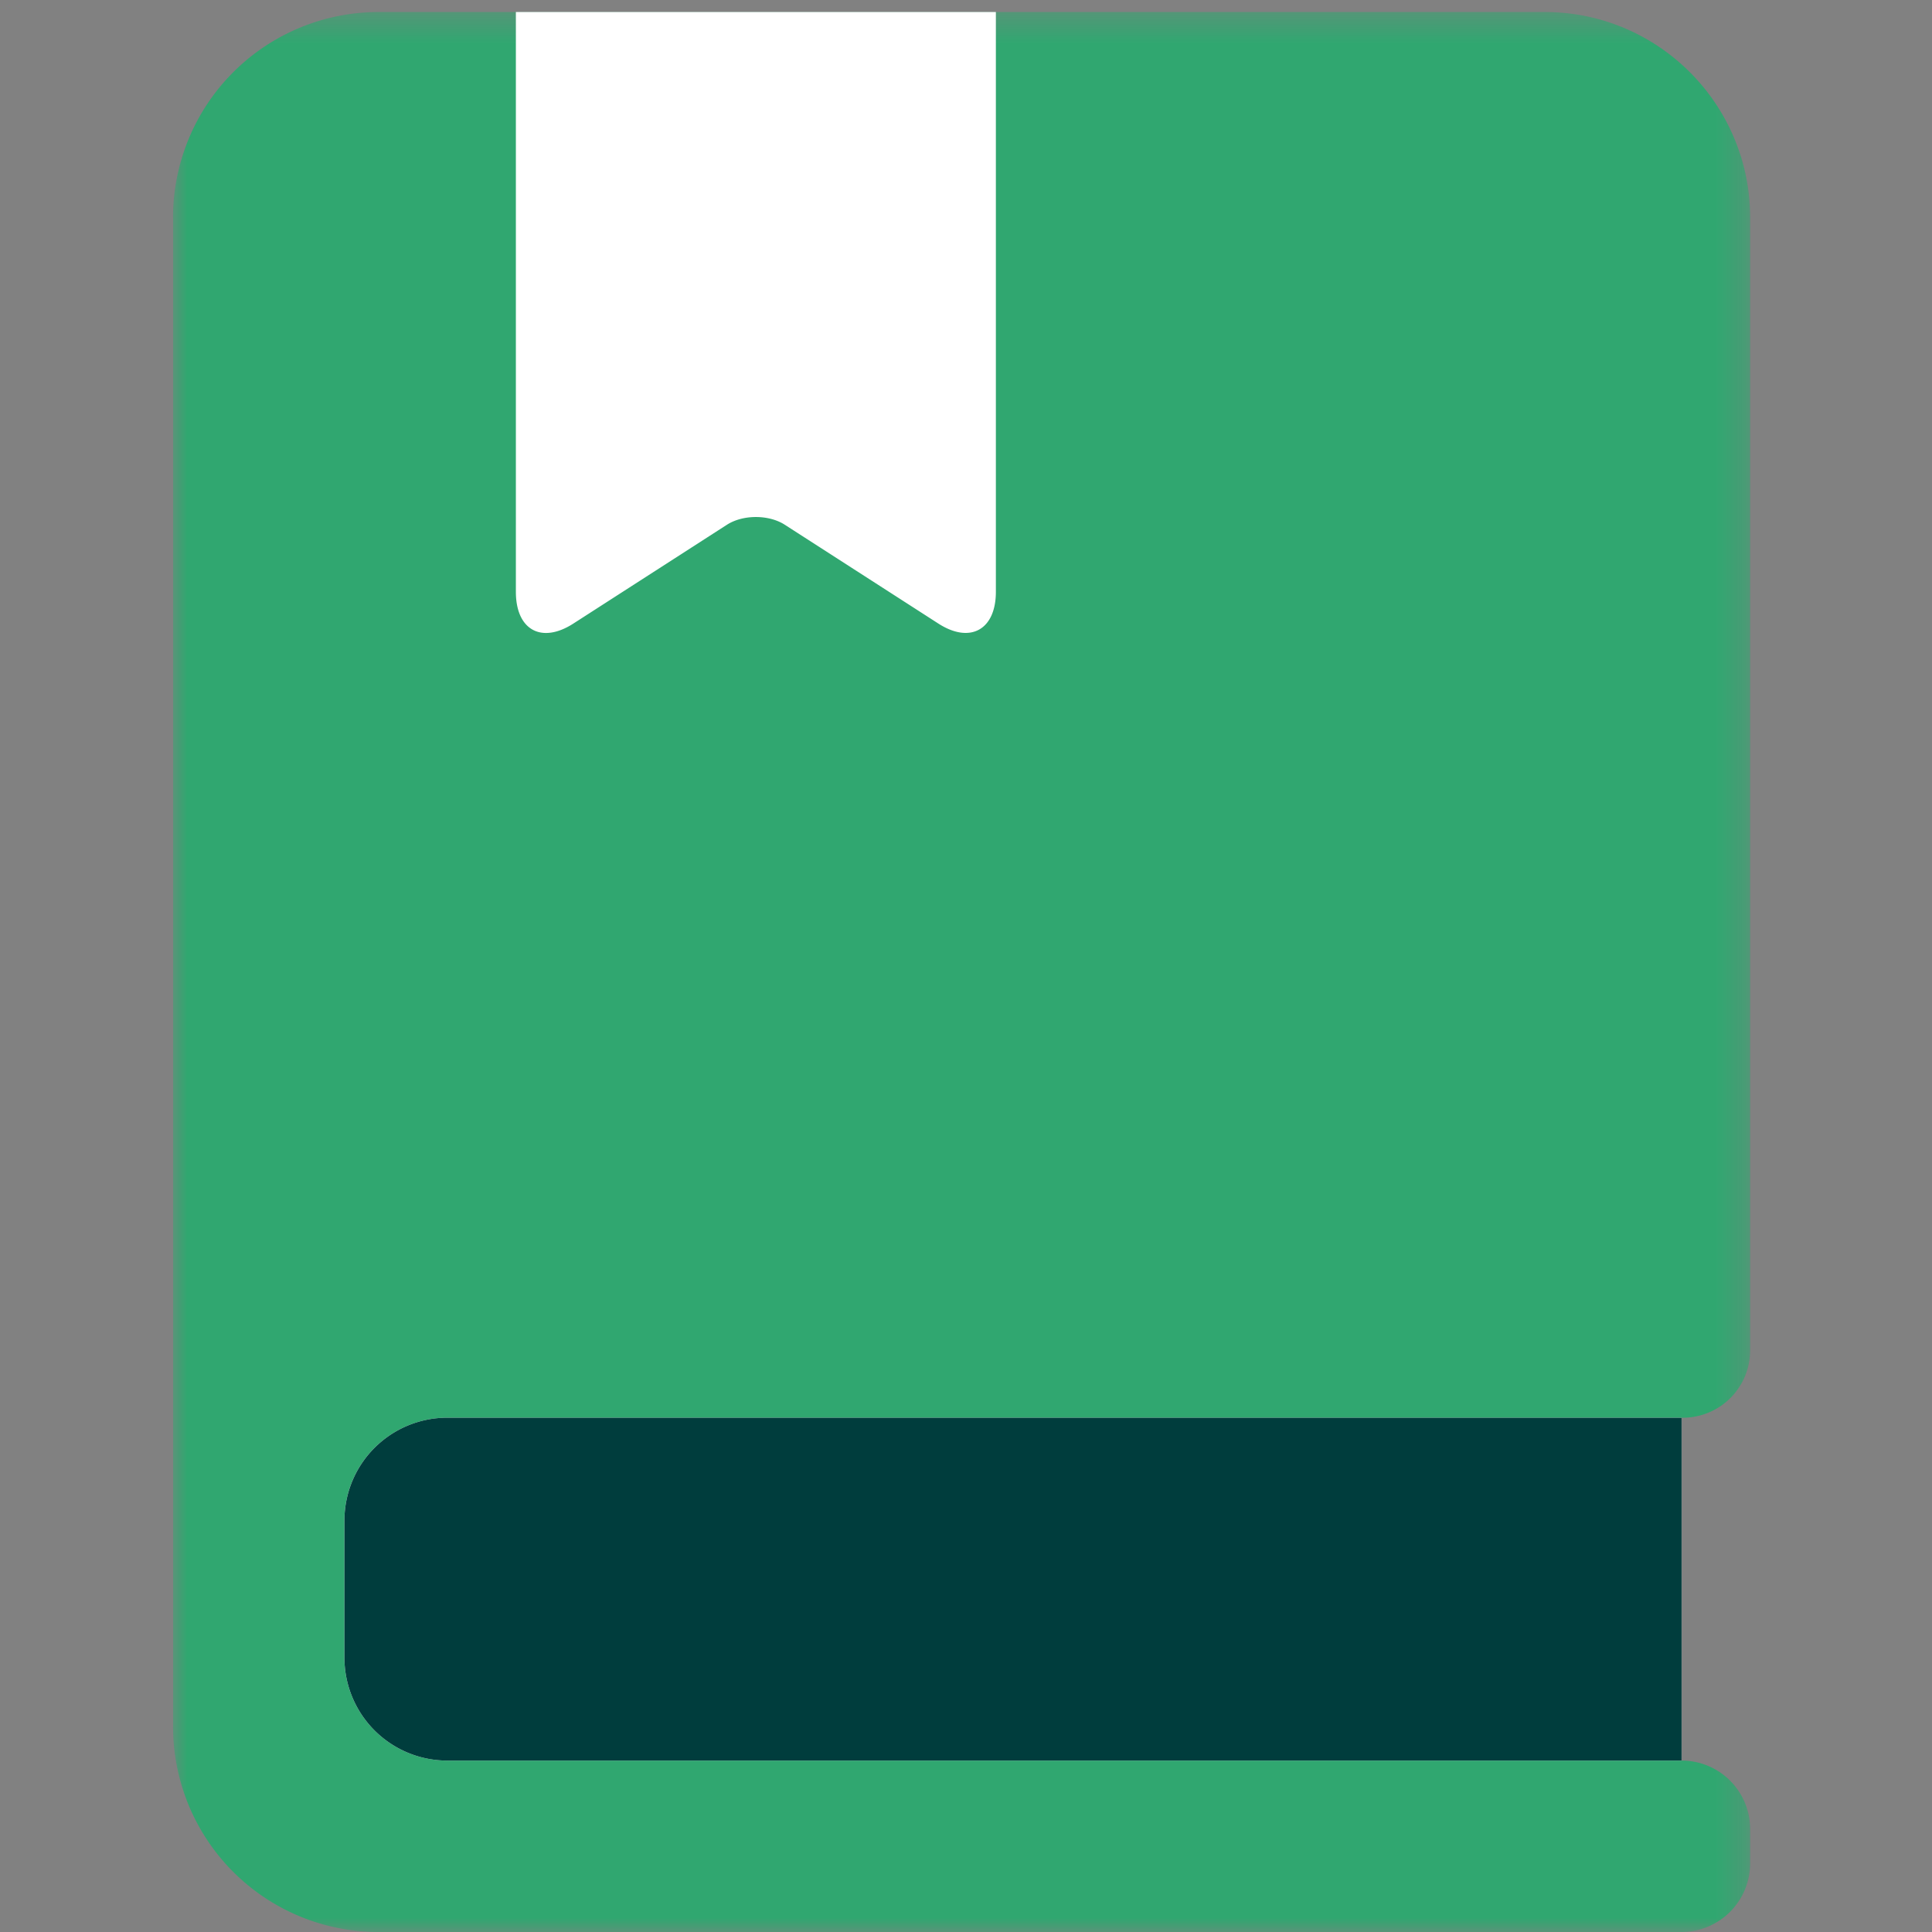
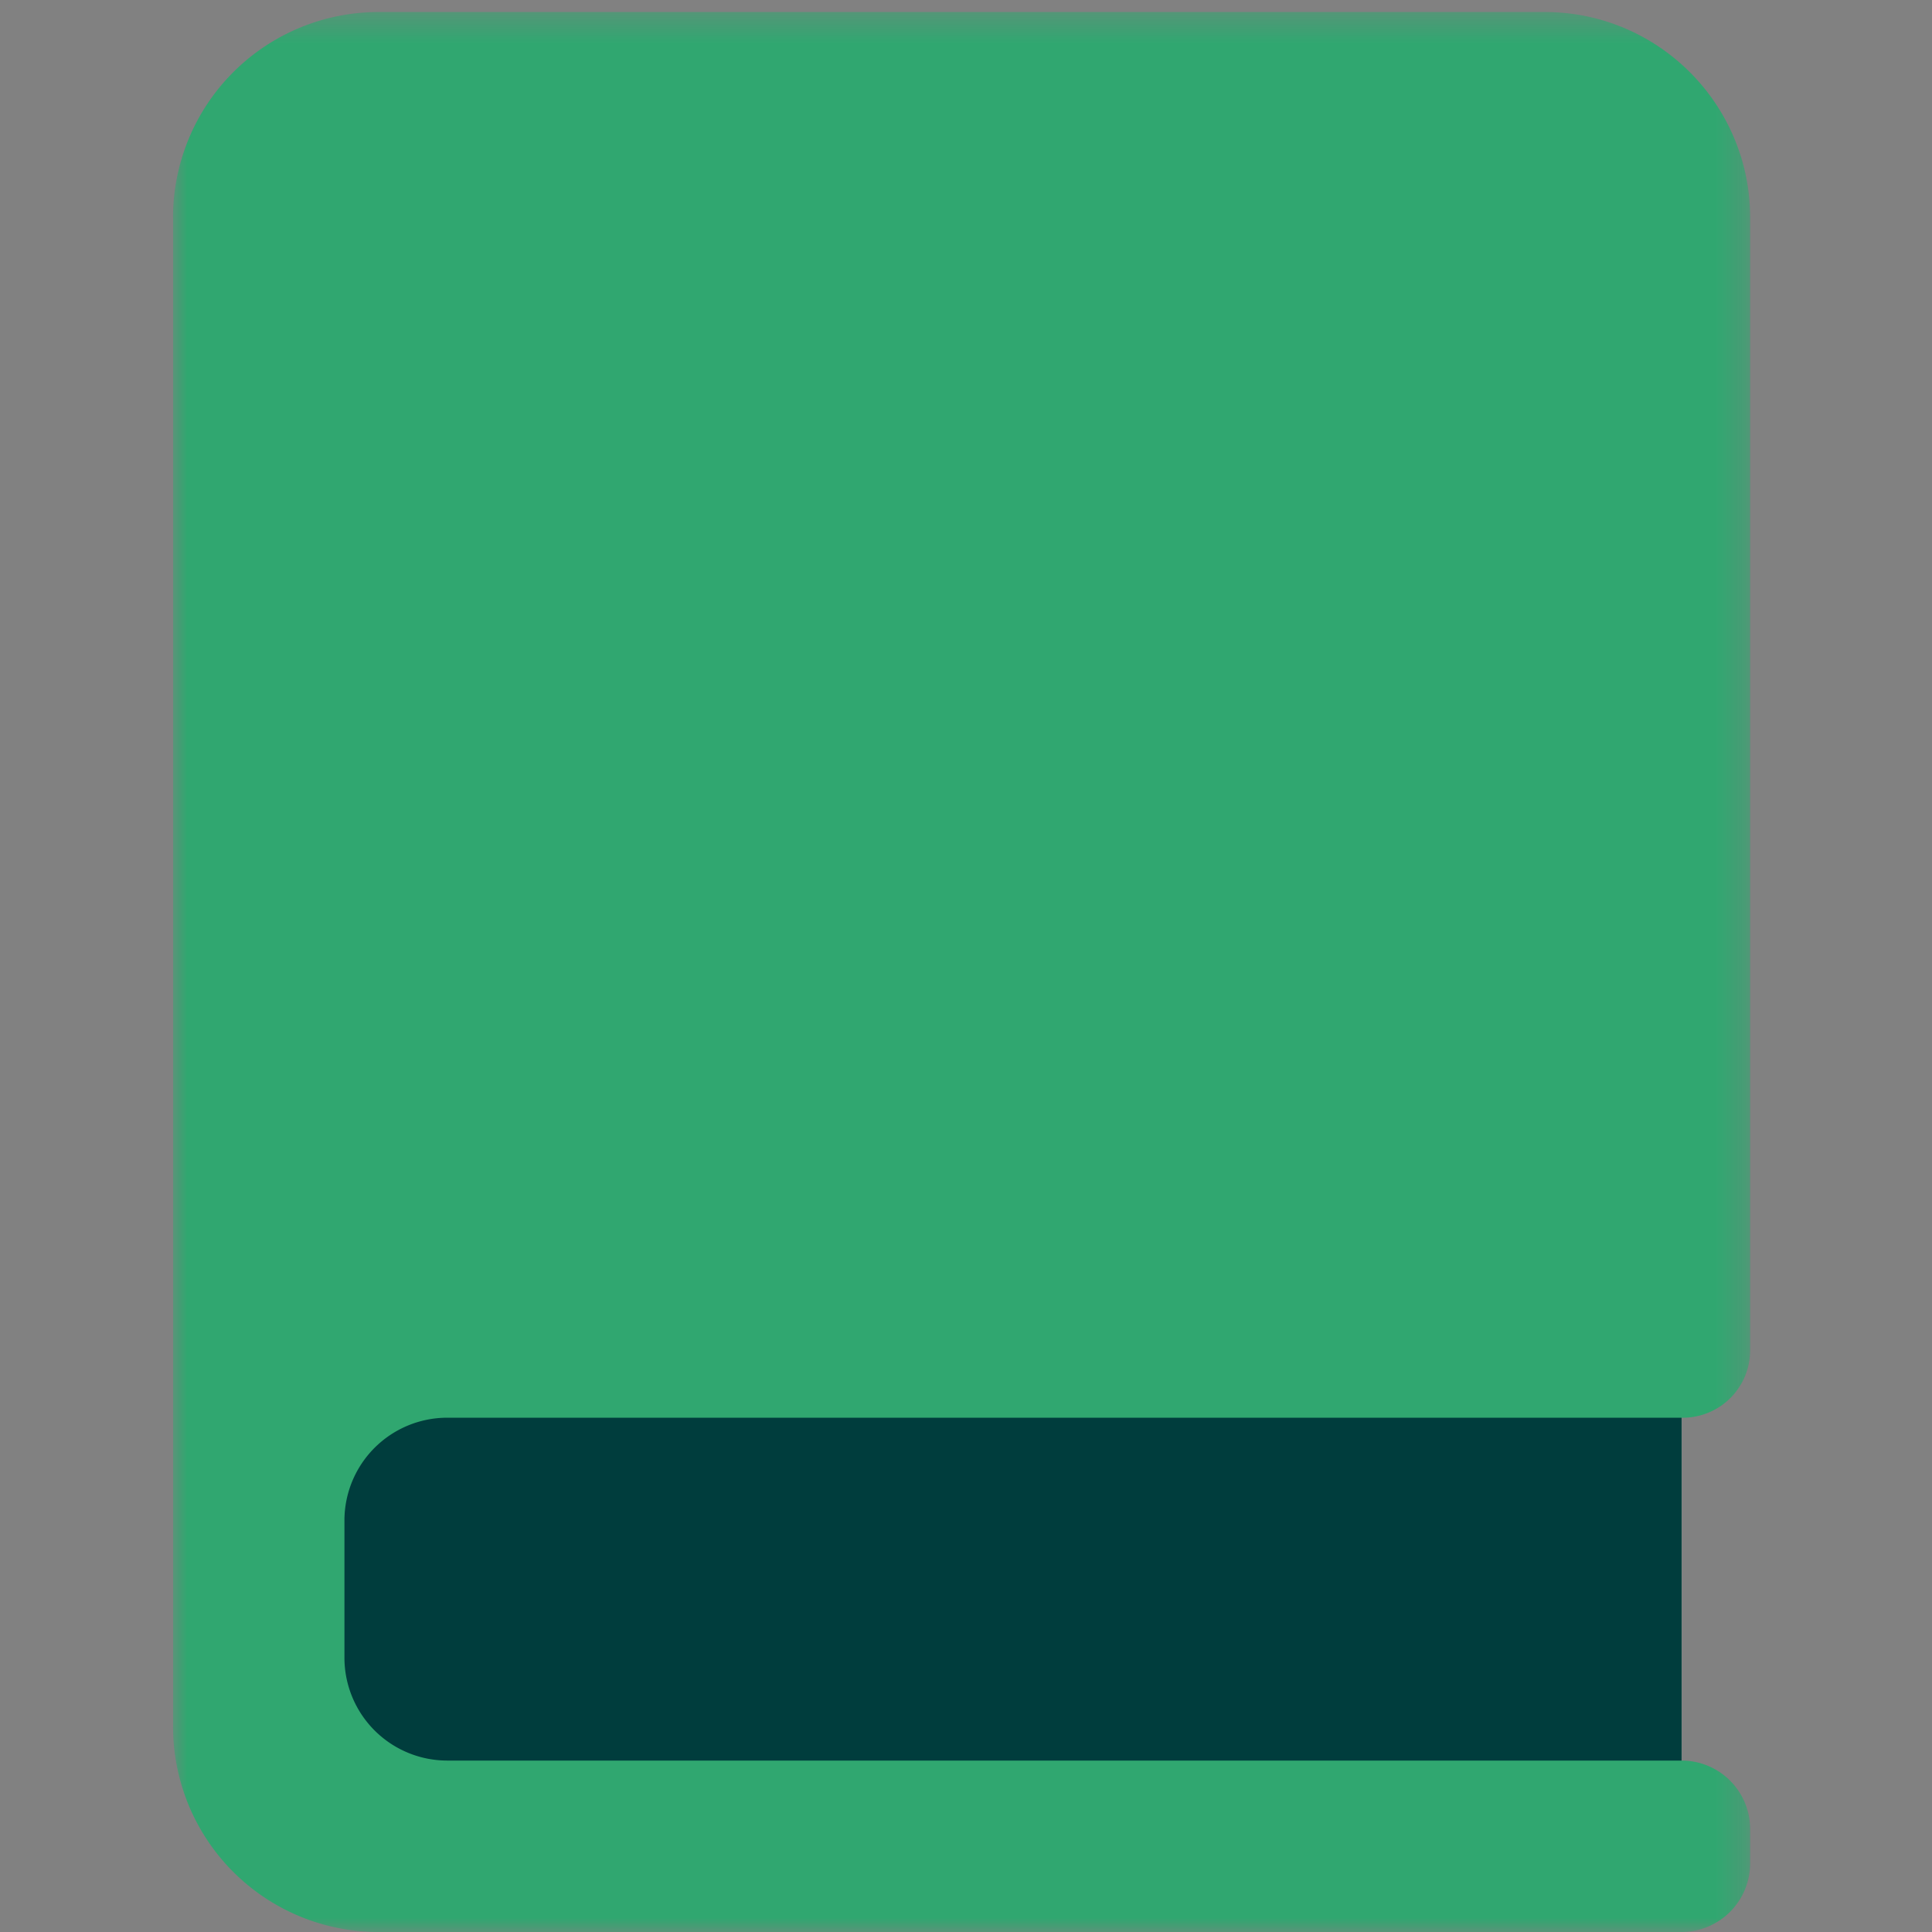
<svg xmlns="http://www.w3.org/2000/svg" xmlns:xlink="http://www.w3.org/1999/xlink" width="67" height="67" viewBox="0 0 67 67">
  <rect x="0" y="0" width="67" height="67" fill="#808080" stroke="none" />
  <defs>
    <path id="a" d="M0 .417h54.694V67H0z" />
  </defs>
  <g fill="none" fill-rule="evenodd">
    <path fill="#FFF" fill-opacity=".01" d="M0 0h67v67H0z" />
    <g transform="translate(6)">
      <mask id="b" fill="#fff">
        <use xlink:href="#a" />
      </mask>
      <path fill="#30A770" d="M0 7.542A7.129 7.129 0 0 1 7.121.417h40.45c3.933 0 7.123 3.2 7.123 7.132v39.266a2.338 2.338 0 0 1-2.371 2.35h-.007v11.89a2.377 2.377 0 0 1 2.378 2.384v1.177A2.384 2.384 0 0 1 52.308 67H7.121a7.123 7.123 0 0 1-7.12-7.126V7.542z" mask="url(#b)" />
    </g>
-     <path fill="#FFF" d="M17.89.416h16.646v20.107c0 1.317-.89 1.812-1.994 1.102l-5.326-3.427c-.553-.357-1.45-.358-2.007 0l-5.326 3.427c-1.1.708-1.993.228-1.993-1.102V.416zm-5.946 52.316a3.566 3.566 0 0 1 3.562-3.567h42.81v11.89h-42.81a3.569 3.569 0 0 1-3.562-3.567v-4.756z" />
    <path fill="#003D3D" d="M11.945 52.732a3.566 3.566 0 0 1 3.56-3.567h42.81v11.89h-42.81a3.568 3.568 0 0 1-3.56-3.567v-4.756" />
  </g>
</svg>